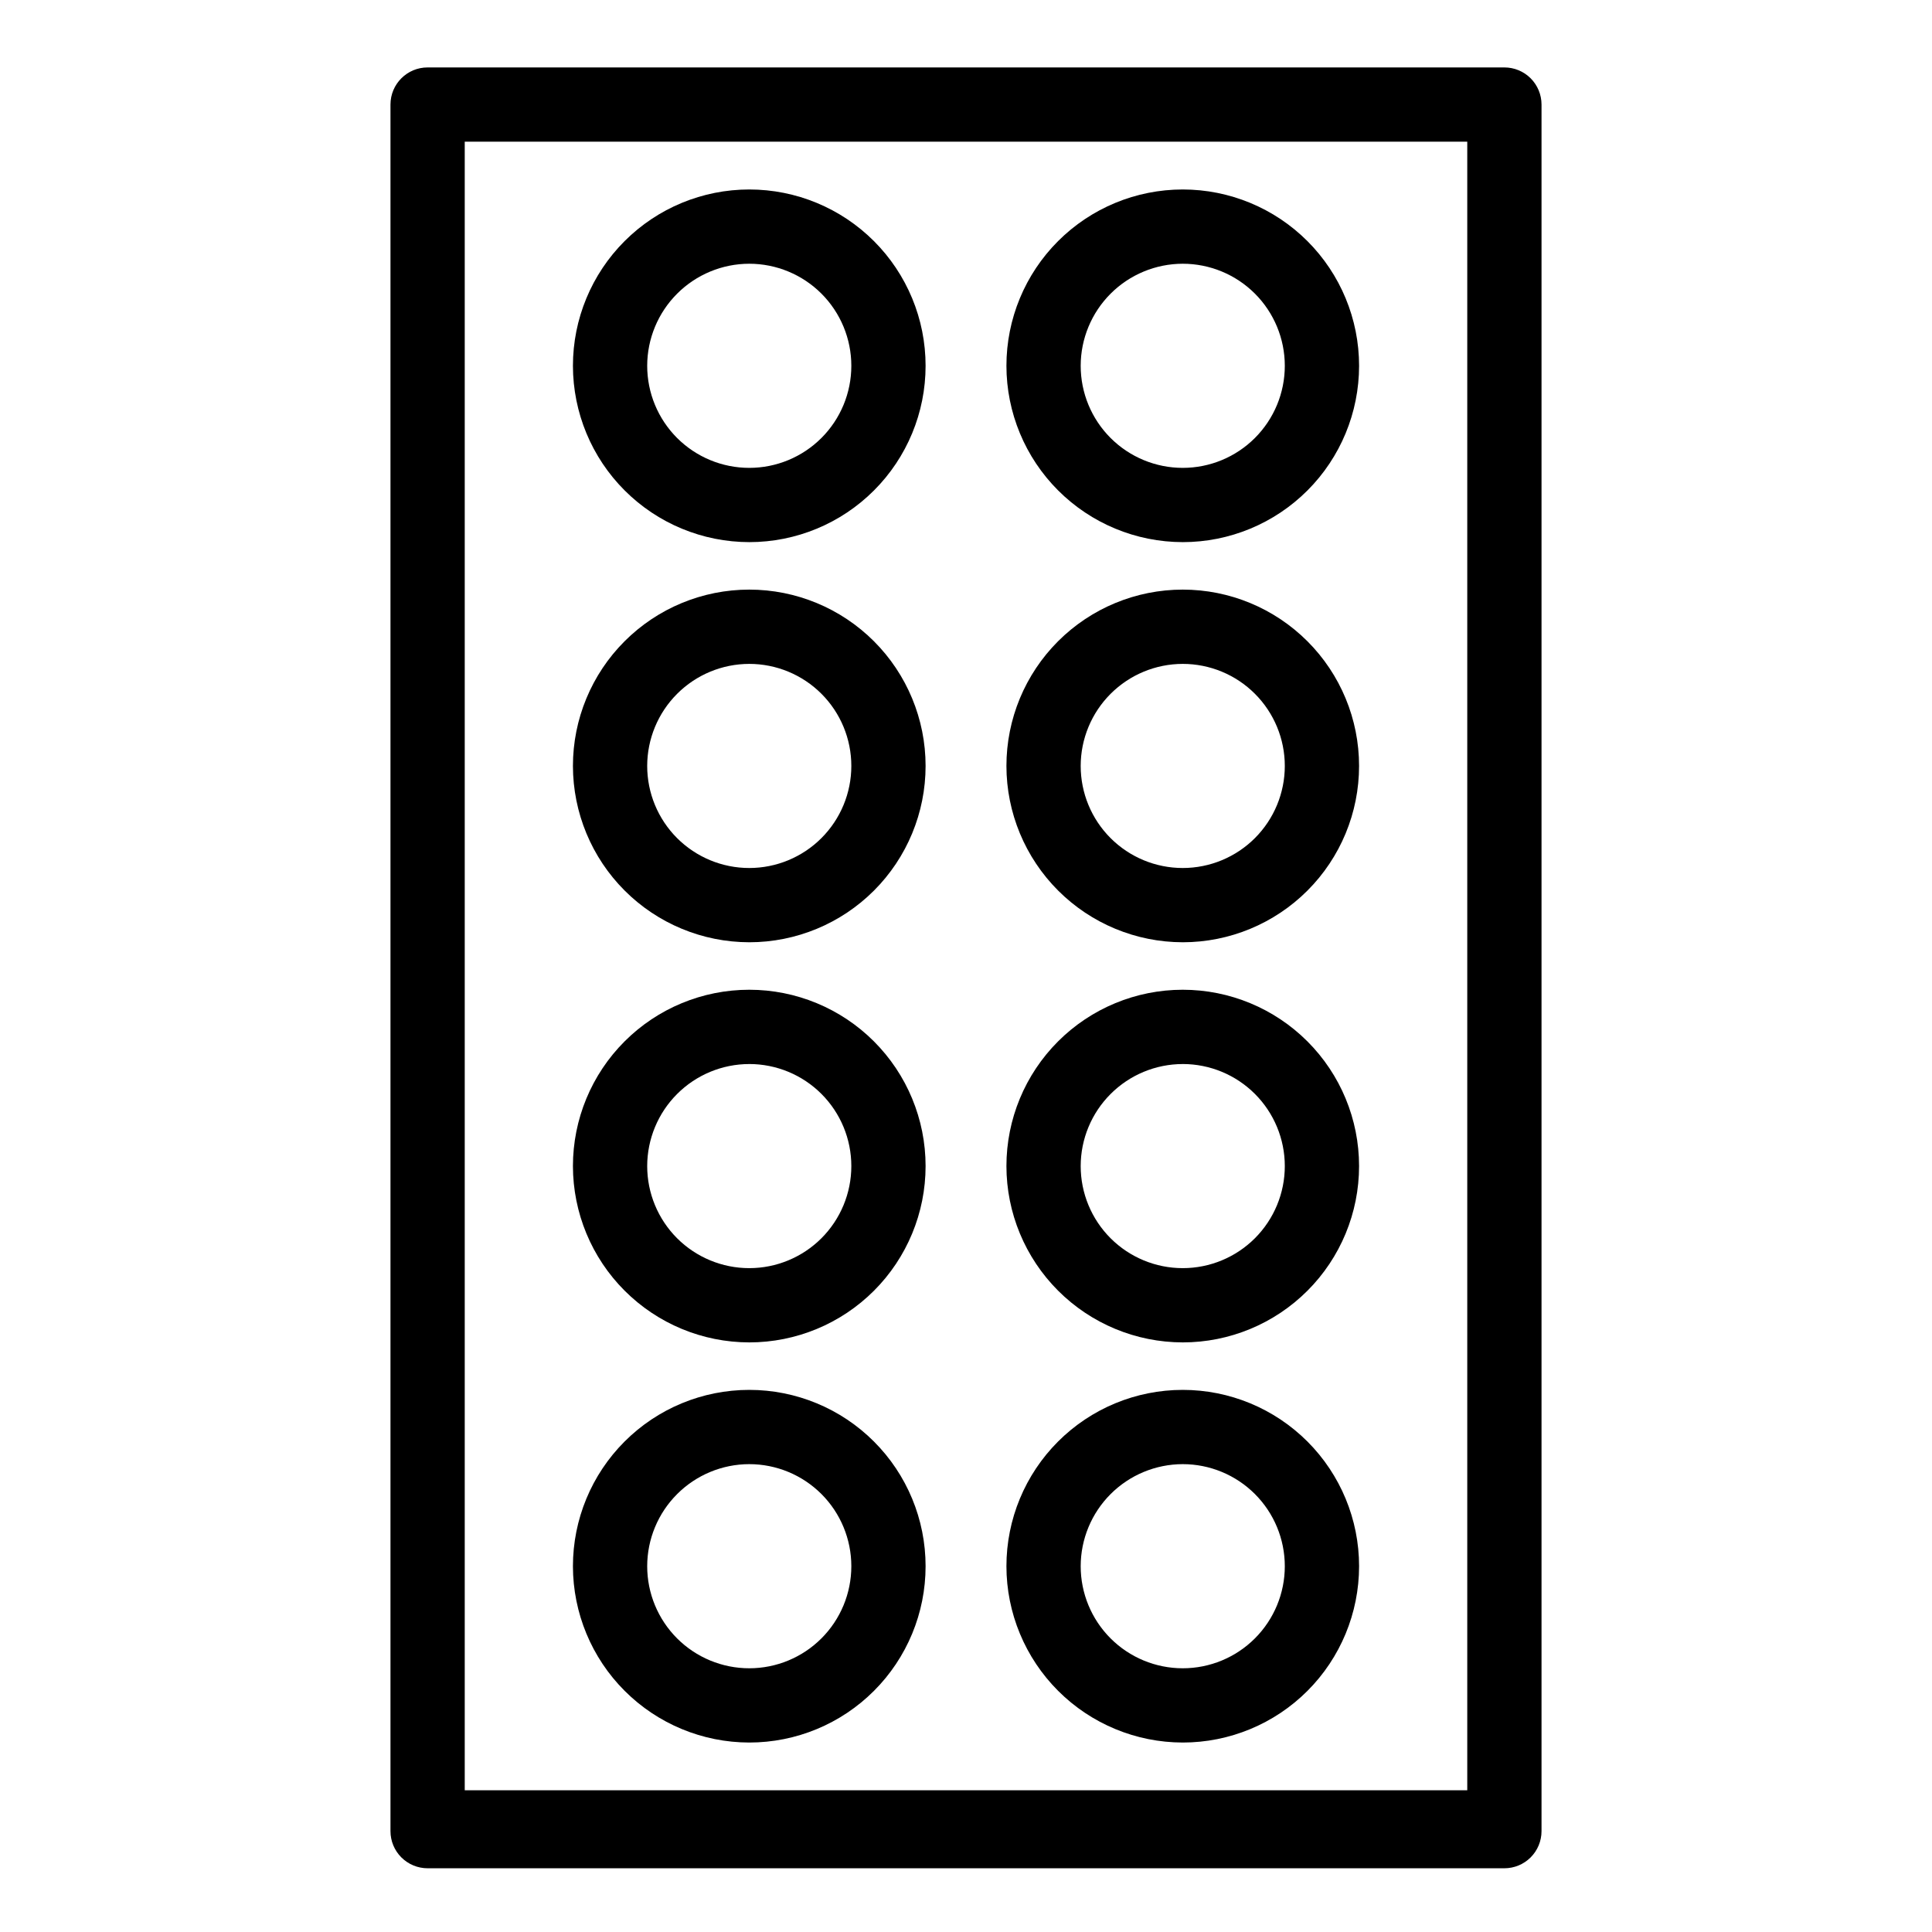
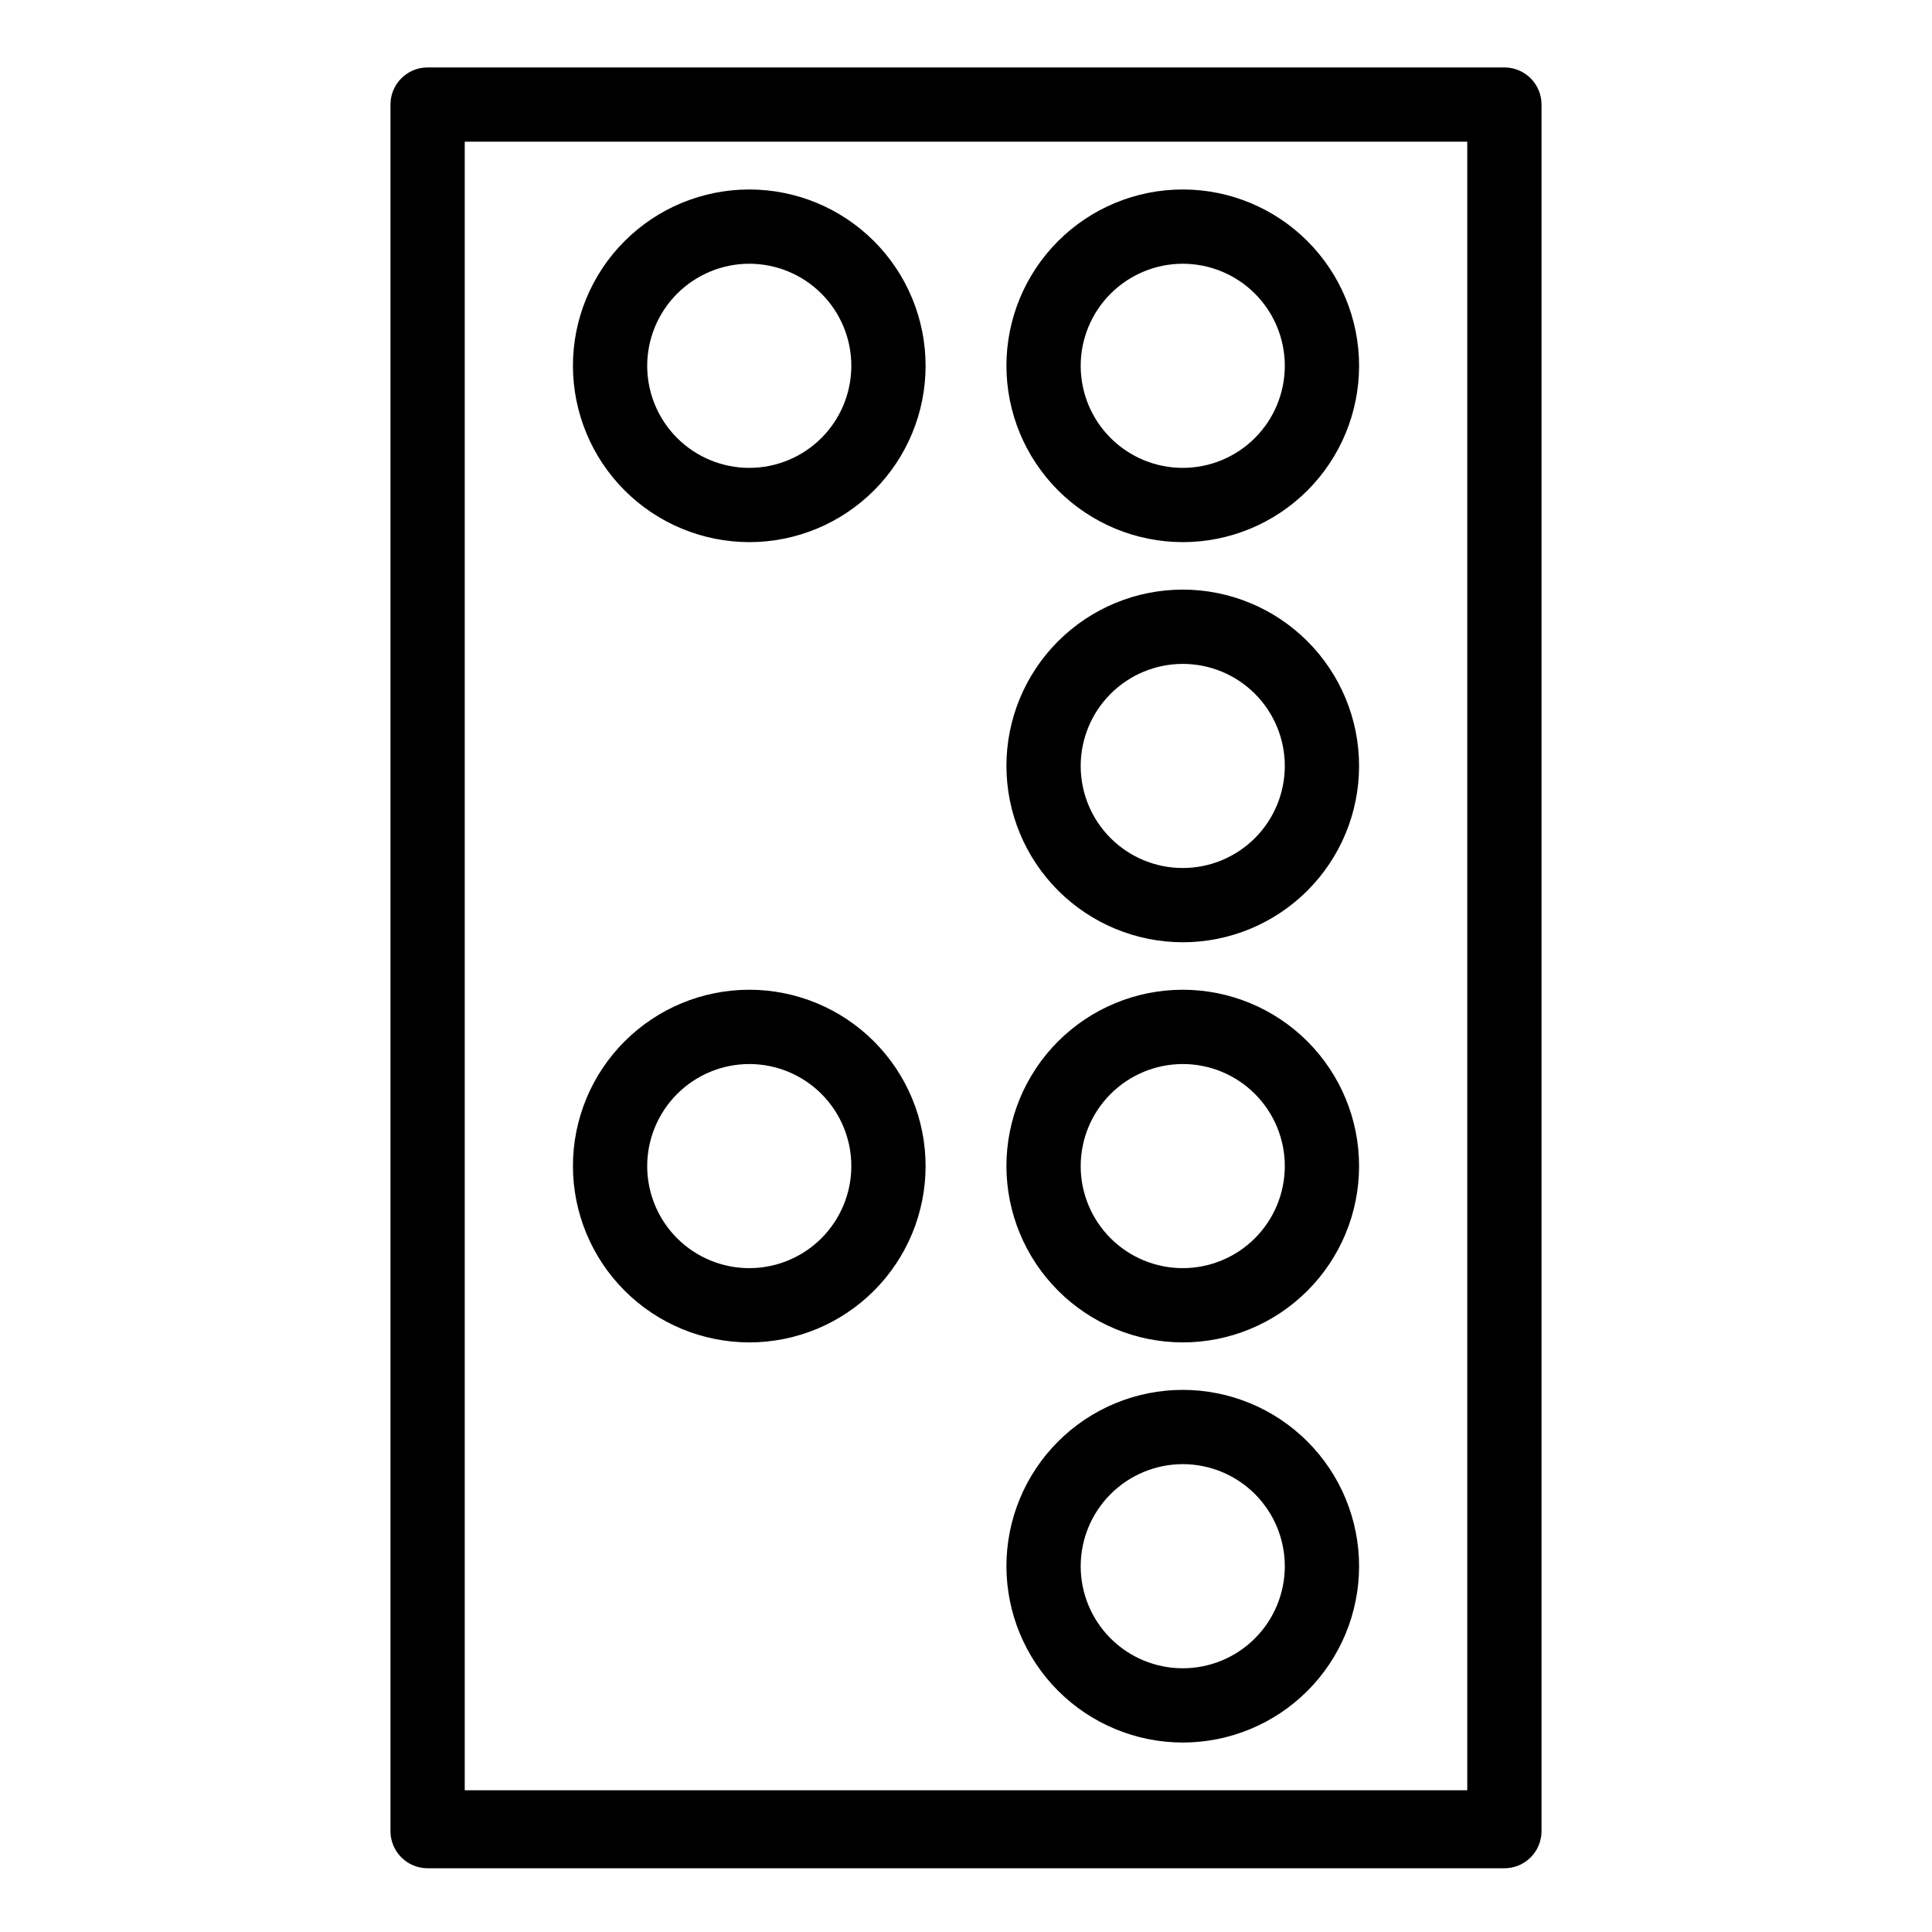
<svg xmlns="http://www.w3.org/2000/svg" fill="#000000" width="800px" height="800px" version="1.1" viewBox="144 144 512 512">
  <g>
    <path d="m342.56 499.75c12.395 0 24.281-4.926 33.043-13.688 8.762-8.762 13.688-20.648 13.688-33.043 0-12.391-4.926-24.277-13.688-33.039-8.762-8.762-20.648-13.688-33.043-13.688-12.391 0-24.277 4.926-33.039 13.688-8.766 8.762-13.688 20.648-13.688 33.043 0.016 12.387 4.941 24.266 13.703 33.023 8.762 8.762 20.637 13.688 33.023 13.703zm0-73.773c7.176 0 14.055 2.848 19.129 7.922 5.07 5.07 7.922 11.949 7.922 19.125 0 7.172-2.852 14.051-7.922 19.125-5.074 5.07-11.953 7.922-19.129 7.922-7.172 0-14.051-2.852-19.125-7.922-5.07-5.074-7.922-11.953-7.922-19.125 0.012-7.172 2.863-14.043 7.934-19.113 5.07-5.07 11.945-7.922 19.113-7.93z" />
-     <path d="m342.56 605.79c12.395 0 24.281-4.922 33.043-13.688 8.766-8.762 13.688-20.648 13.688-33.039 0-12.395-4.922-24.281-13.688-33.043-8.762-8.766-20.648-13.688-33.039-13.688-12.395 0-24.281 4.922-33.043 13.688-8.766 8.762-13.688 20.648-13.688 33.043 0.016 12.387 4.941 24.266 13.703 33.023 8.758 8.762 20.637 13.688 33.023 13.703zm0-73.777c7.176 0 14.055 2.852 19.129 7.922 5.07 5.074 7.922 11.953 7.922 19.129 0 7.172-2.848 14.051-7.922 19.125-5.074 5.074-11.953 7.922-19.125 7.922-7.176 0-14.055-2.848-19.129-7.922-5.07-5.074-7.922-11.953-7.922-19.125 0.008-7.172 2.859-14.047 7.934-19.117 5.07-5.07 11.945-7.926 19.113-7.934z" />
-     <path d="m342.56 393.71c12.395 0 24.281-4.926 33.043-13.688 8.762-8.762 13.688-20.648 13.688-33.043 0-12.391-4.926-24.277-13.688-33.039-8.762-8.762-20.648-13.688-33.043-13.688-12.391 0-24.277 4.926-33.039 13.688s-13.688 20.648-13.688 33.039c0.016 12.391 4.941 24.266 13.703 33.027 8.758 8.762 20.637 13.688 33.023 13.703zm0-73.773c7.176 0 14.055 2.848 19.129 7.922 5.07 5.07 7.922 11.949 7.922 19.125 0 7.172-2.852 14.051-7.926 19.125-5.07 5.07-11.949 7.922-19.125 7.922-7.172 0-14.051-2.852-19.125-7.922-5.07-5.074-7.922-11.953-7.922-19.129 0.008-7.168 2.863-14.043 7.934-19.113 5.07-5.07 11.945-7.922 19.113-7.93z" />
    <path d="m342.56 287.67c12.395 0 24.281-4.922 33.043-13.688 8.766-8.762 13.688-20.648 13.688-33.039 0-12.395-4.922-24.281-13.684-33.043-8.766-8.766-20.652-13.688-33.043-13.688-12.395 0-24.281 4.922-33.043 13.688-8.762 8.762-13.688 20.648-13.688 33.039 0.016 12.391 4.941 24.27 13.703 33.027 8.758 8.762 20.637 13.688 33.023 13.703zm0-73.777c7.176 0 14.055 2.852 19.129 7.922 5.07 5.074 7.922 11.953 7.922 19.129 0 7.172-2.848 14.051-7.922 19.125-5.074 5.074-11.953 7.922-19.125 7.922-7.176 0-14.055-2.852-19.129-7.922-5.07-5.074-7.922-11.953-7.922-19.129 0.008-7.168 2.863-14.043 7.934-19.113 5.07-5.07 11.945-7.926 19.113-7.934z" />
    <path d="m457.44 499.75c12.391 0 24.277-4.926 33.039-13.688 8.766-8.762 13.688-20.648 13.688-33.043 0-12.391-4.922-24.277-13.688-33.039-8.762-8.762-20.648-13.688-33.039-13.688-12.395 0-24.281 4.926-33.043 13.688-8.762 8.762-13.684 20.648-13.684 33.043 0.012 12.387 4.941 24.266 13.699 33.023 8.762 8.762 20.637 13.688 33.027 13.703zm0-73.773c7.172 0 14.051 2.848 19.125 7.922 5.07 5.07 7.922 11.949 7.922 19.125 0 7.172-2.852 14.051-7.922 19.125-5.074 5.07-11.953 7.922-19.125 7.922-7.176 0-14.055-2.852-19.125-7.922-5.074-5.074-7.922-11.953-7.922-19.125 0.008-7.172 2.859-14.043 7.934-19.113 5.07-5.07 11.941-7.922 19.113-7.93z" />
    <path d="m457.44 605.79c12.391 0 24.277-4.922 33.043-13.688 8.762-8.762 13.684-20.648 13.688-33.039 0-12.395-4.926-24.281-13.688-33.043-8.766-8.766-20.648-13.688-33.043-13.688s-24.277 4.922-33.043 13.688c-8.762 8.762-13.684 20.648-13.684 33.043 0.012 12.387 4.941 24.266 13.699 33.023 8.762 8.762 20.637 13.688 33.027 13.703zm0-73.777c7.172 0 14.055 2.852 19.125 7.922 5.074 5.074 7.922 11.953 7.922 19.129 0 7.172-2.848 14.051-7.922 19.125-5.07 5.074-11.949 7.922-19.125 7.922-7.172 0-14.055-2.848-19.125-7.922-5.074-5.074-7.922-11.953-7.922-19.125 0.008-7.172 2.859-14.047 7.93-19.117 5.07-5.07 11.945-7.922 19.117-7.934z" />
    <path d="m457.44 393.71c12.391 0 24.277-4.926 33.039-13.688 8.766-8.762 13.688-20.648 13.688-33.043 0-12.391-4.922-24.277-13.688-33.039-8.762-8.762-20.648-13.688-33.039-13.688-12.395 0-24.277 4.926-33.043 13.688-8.762 8.762-13.684 20.648-13.684 33.039 0.012 12.391 4.941 24.266 13.699 33.027 8.762 8.762 20.637 13.688 33.027 13.703zm0-73.773c7.172 0 14.051 2.848 19.125 7.922 5.07 5.07 7.922 11.949 7.922 19.125 0 7.172-2.852 14.051-7.922 19.125-5.074 5.07-11.953 7.922-19.125 7.922-7.176 0-14.055-2.852-19.125-7.922-5.074-5.074-7.922-11.953-7.922-19.129 0.008-7.168 2.859-14.043 7.93-19.113 5.07-5.07 11.945-7.922 19.117-7.93z" />
    <path d="m457.44 287.67c12.391 0 24.277-4.922 33.043-13.688 8.762-8.762 13.684-20.648 13.688-33.039 0-12.395-4.926-24.281-13.688-33.043-8.766-8.766-20.648-13.688-33.043-13.688s-24.277 4.922-33.043 13.688c-8.762 8.762-13.684 20.648-13.684 33.039 0.012 12.391 4.941 24.27 13.699 33.027 8.762 8.762 20.637 13.688 33.027 13.703zm0-73.777c7.172 0 14.055 2.852 19.125 7.922 5.074 5.074 7.922 11.953 7.922 19.129 0 7.172-2.848 14.051-7.922 19.125-5.07 5.074-11.953 7.922-19.125 7.922-7.176 0-14.055-2.852-19.125-7.922-5.074-5.074-7.922-11.953-7.922-19.129 0.008-7.168 2.859-14.043 7.93-19.113 5.07-5.07 11.945-7.922 19.117-7.934z" />
    <path d="m552.52 171.71c0-2.609-1.039-5.113-2.883-6.961-1.844-1.844-4.348-2.879-6.957-2.879h-285.36c-5.434 0-9.84 4.402-9.84 9.84v457.56c0 2.613 1.039 5.113 2.883 6.961 1.848 1.844 4.348 2.879 6.957 2.879h285.36c2.609 0 5.113-1.035 6.957-2.879 1.844-1.848 2.883-4.348 2.883-6.961zm-19.68 446.73h-265.68v-436.89h265.68z" />
  </g>
</svg>